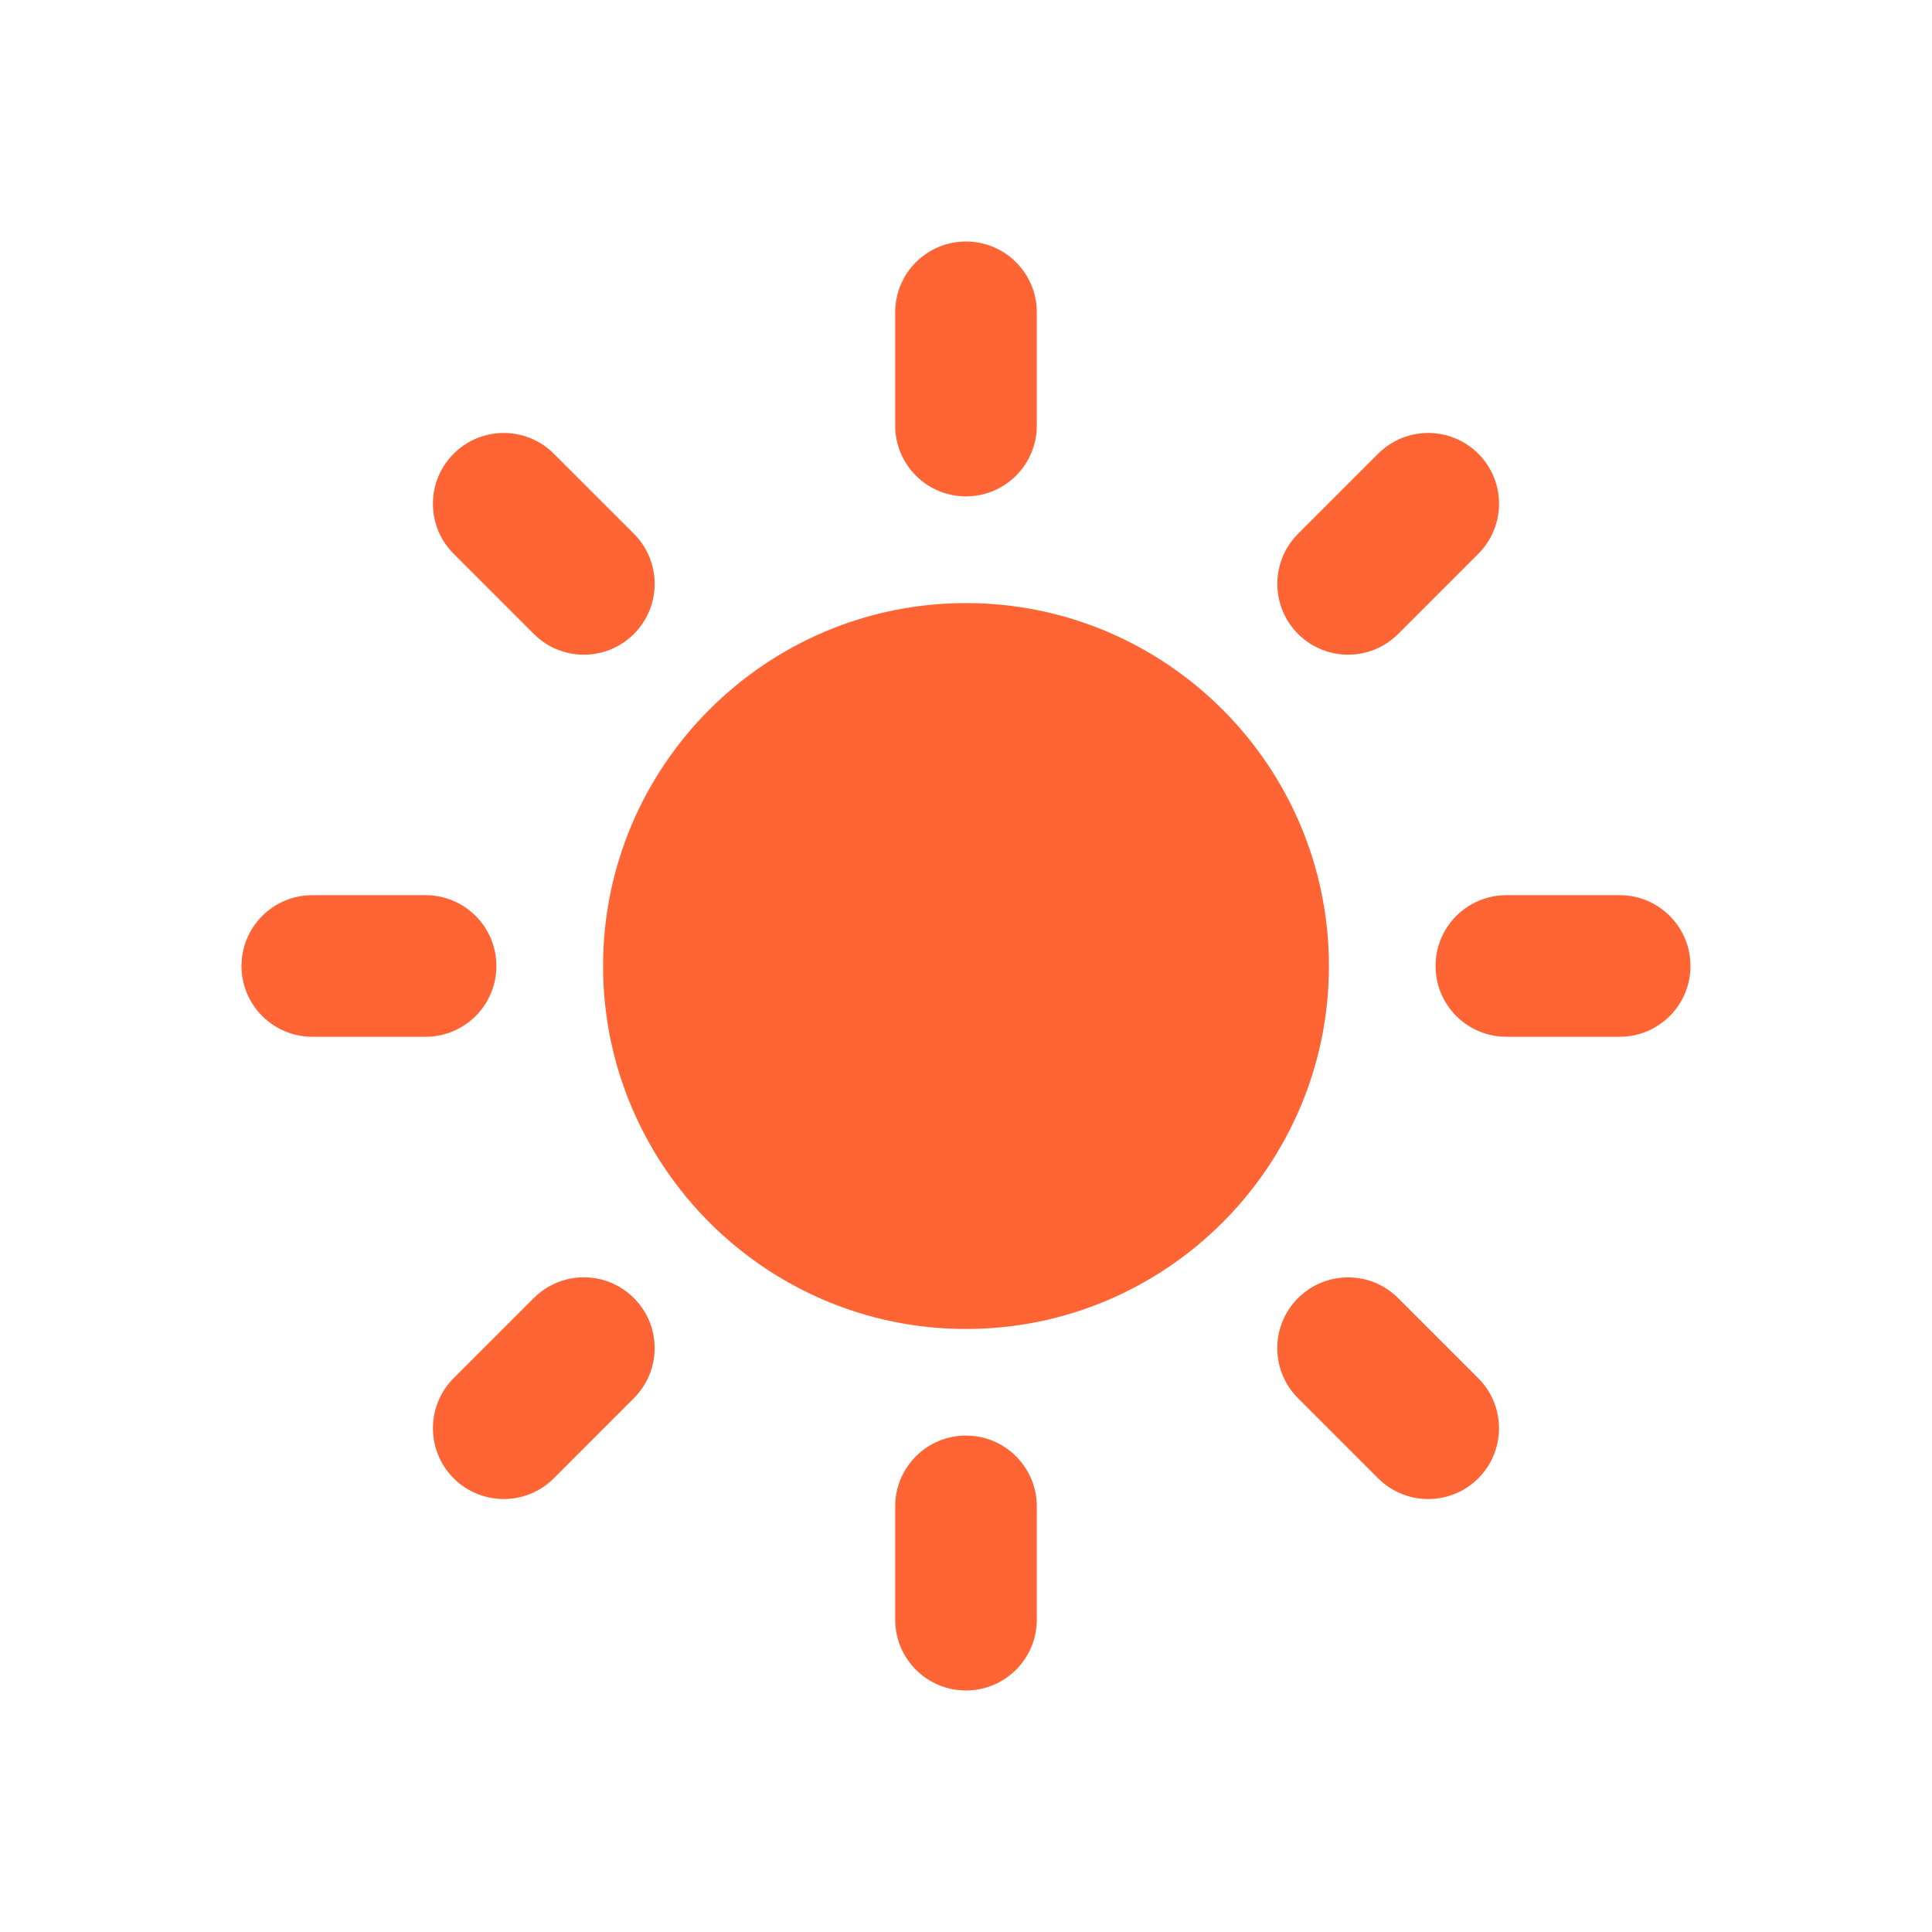
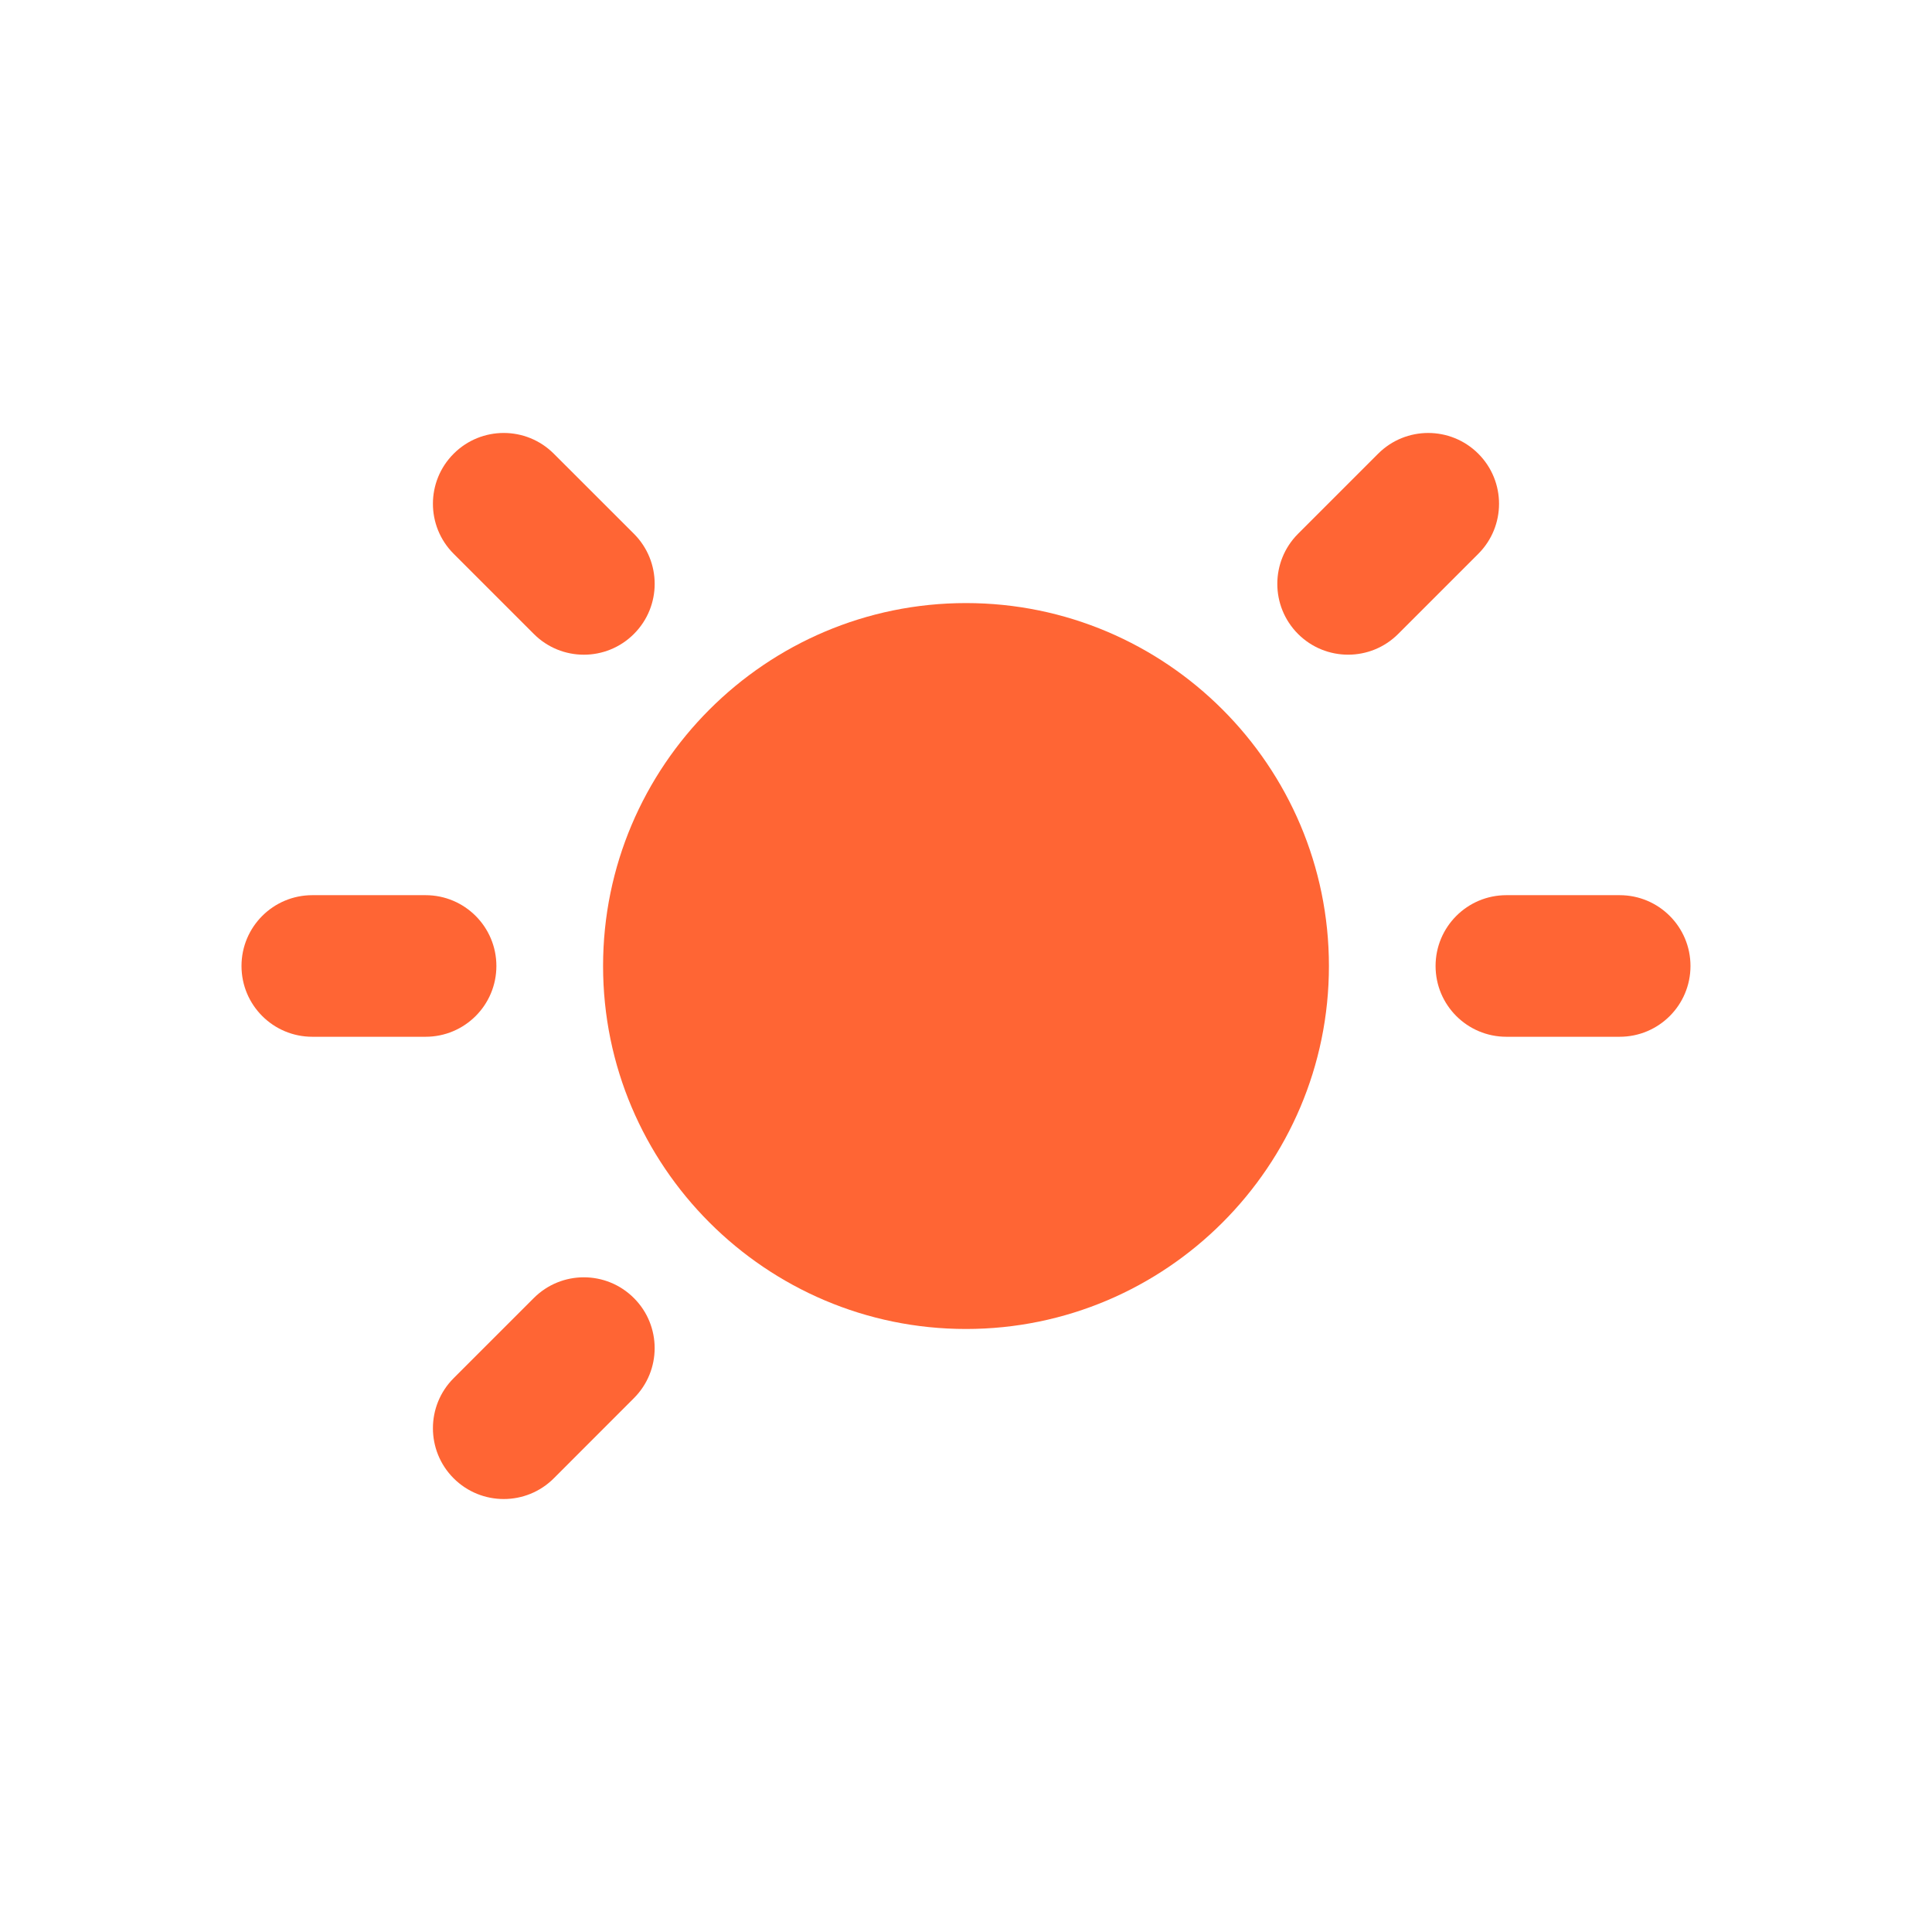
<svg xmlns="http://www.w3.org/2000/svg" width="100" height="100" viewBox="0 0 100 100" fill="none">
  <path d="M50 31.215C39.642 31.215 31.215 39.643 31.215 50.001C31.215 60.359 39.642 68.788 50 68.788C60.356 68.788 68.785 60.361 68.785 50.001C68.785 39.642 60.356 31.215 50 31.215Z" fill="#FF6534" />
-   <path d="M49.999 25.693C47.975 25.693 46.334 24.052 46.334 22.029V16.165C46.334 14.141 47.975 12.5 49.999 12.5C52.024 12.5 53.665 14.141 53.665 16.165V22.029C53.665 24.052 52.022 25.693 49.999 25.693Z" fill="#FF6534" />
-   <path d="M49.999 74.305C47.975 74.305 46.334 75.945 46.334 77.97V83.832C46.334 85.859 47.975 87.499 49.999 87.499C52.024 87.499 53.665 85.859 53.665 83.832V77.97C53.665 75.945 52.022 74.305 49.999 74.305Z" fill="#FF6534" />
  <path d="M67.186 32.813C65.756 31.381 65.756 29.061 67.186 27.63L71.333 23.483C72.763 22.053 75.084 22.053 76.516 23.483C77.948 24.914 77.948 27.236 76.516 28.666L72.369 32.813C70.939 34.244 68.619 34.244 67.186 32.813Z" fill="#FF6534" />
  <path d="M32.811 67.188C31.38 65.755 29.06 65.755 27.628 67.188L23.481 71.334C22.051 72.763 22.05 75.087 23.481 76.517C24.913 77.947 27.235 77.947 28.665 76.517L32.811 72.368C34.243 70.938 34.243 68.617 32.811 67.188Z" fill="#FF6534" />
  <path d="M74.305 49.999C74.305 47.975 75.945 46.334 77.97 46.334H83.834C85.859 46.334 87.499 47.975 87.499 49.999C87.499 52.024 85.859 53.663 83.834 53.663H77.97C75.945 53.663 74.305 52.024 74.305 49.999Z" fill="#FF6534" />
  <path d="M25.693 49.999C25.693 47.975 24.052 46.334 22.028 46.334H16.165C14.141 46.334 12.5 47.975 12.5 49.999C12.5 52.024 14.141 53.663 16.165 53.663H22.029C24.052 53.663 25.693 52.024 25.693 49.999Z" fill="#FF6534" />
-   <path d="M67.185 67.19C68.617 65.76 70.938 65.76 72.368 67.19L76.515 71.337C77.947 72.765 77.947 75.088 76.515 76.518C75.084 77.948 72.763 77.948 71.332 76.518L67.185 72.371C65.753 70.94 65.753 68.62 67.185 67.19Z" fill="#FF6534" />
  <path d="M32.812 32.812C34.244 31.381 34.244 29.061 32.812 27.629L28.665 23.484C27.233 22.052 24.913 22.052 23.482 23.484C22.05 24.914 22.05 27.235 23.482 28.665L27.629 32.812C29.06 34.246 31.381 34.246 32.812 32.812Z" fill="#FF6534" />
</svg>